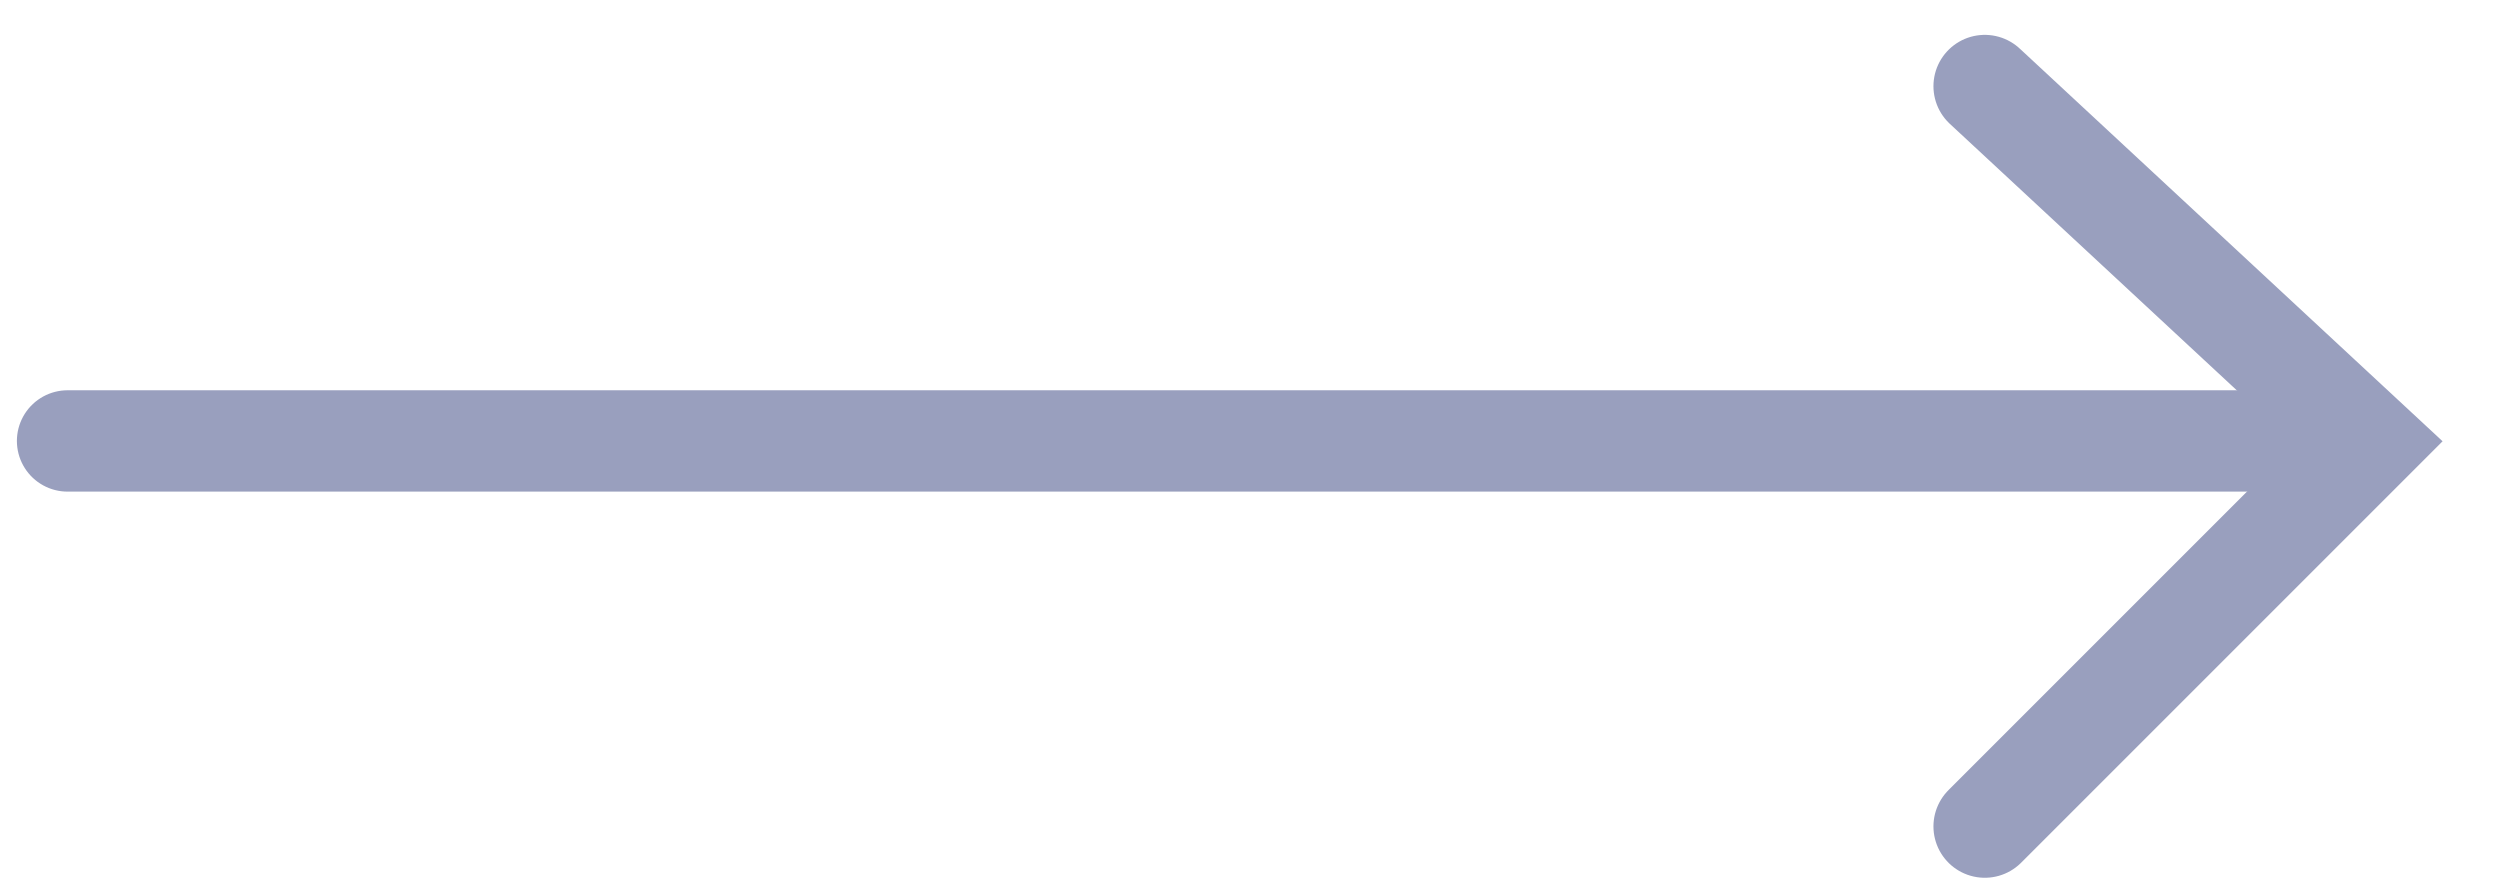
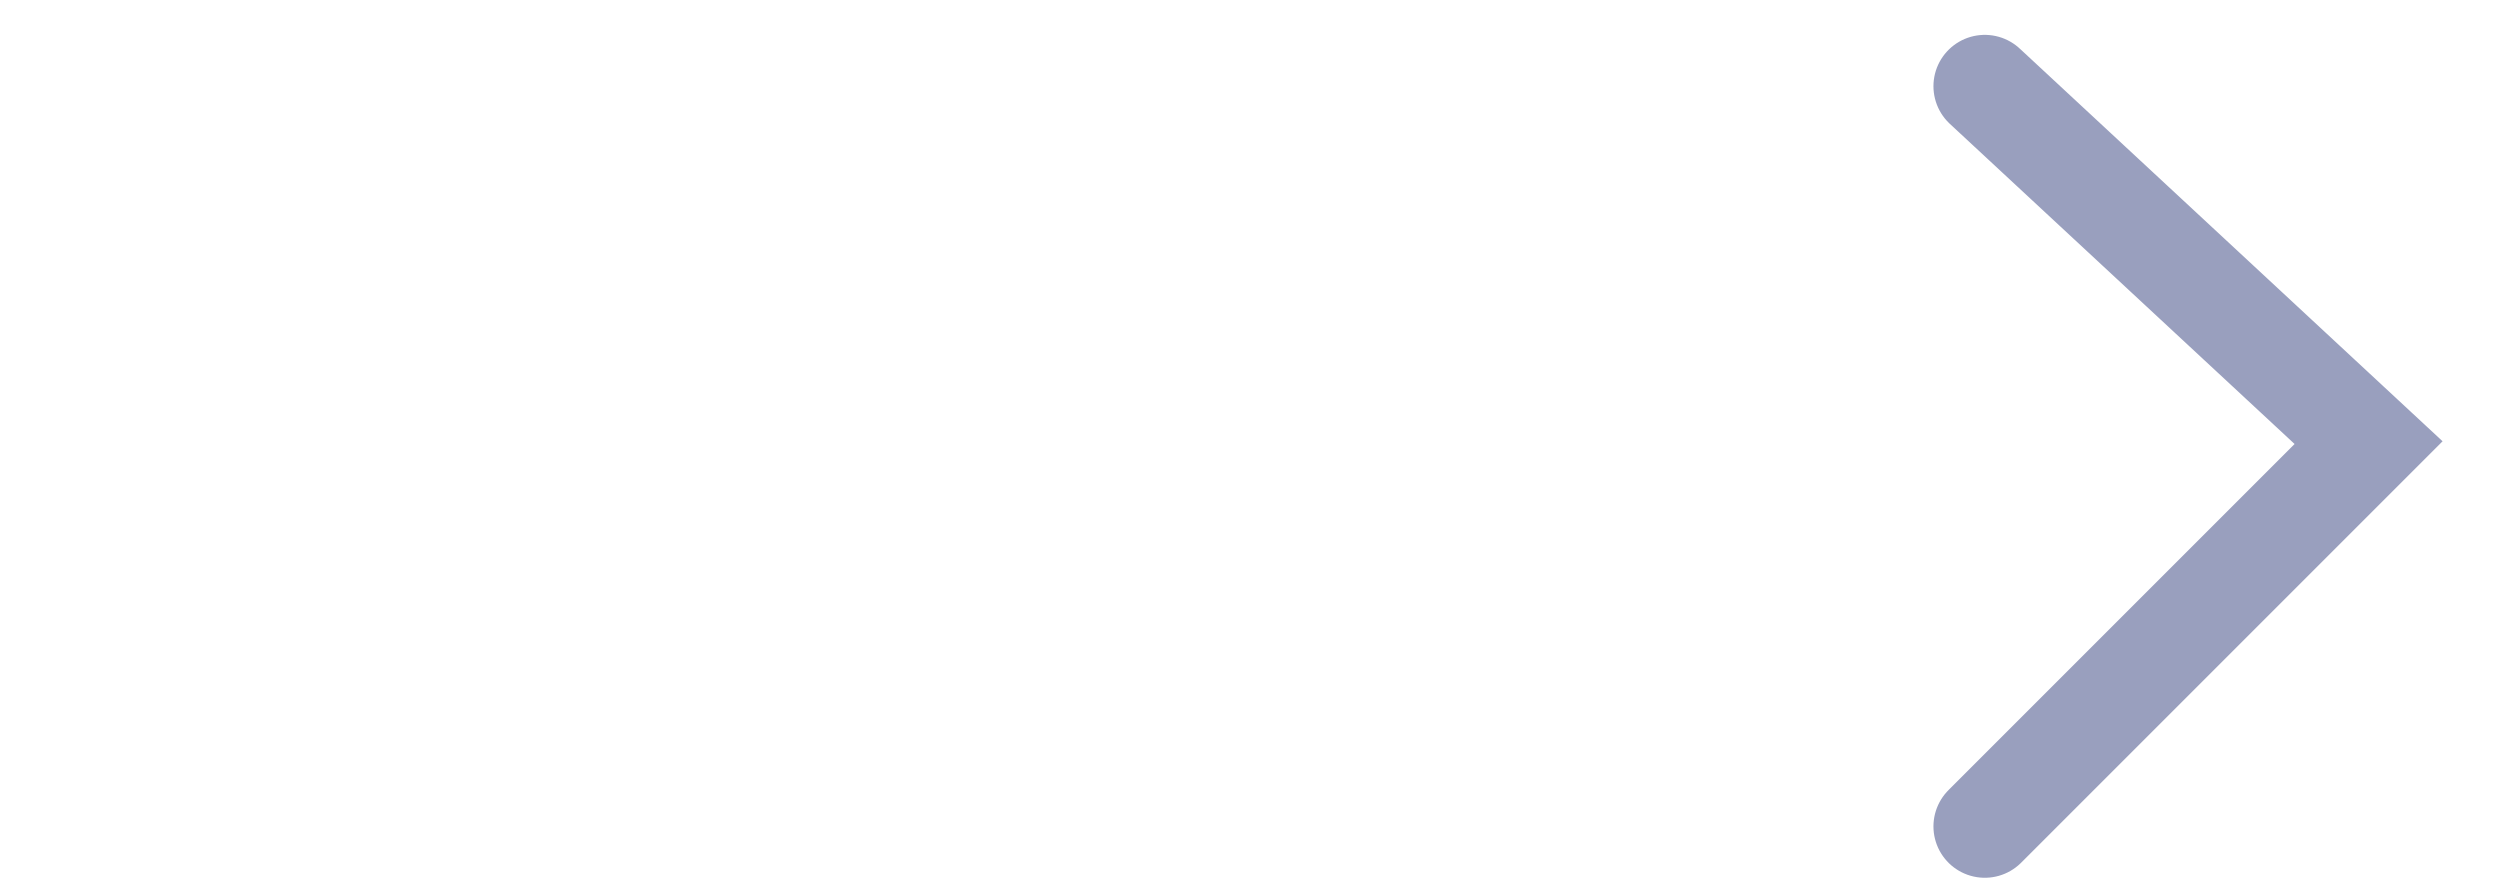
<svg xmlns="http://www.w3.org/2000/svg" width="37" height="13" viewBox="0 0 37 13" fill="none">
  <g opacity="0.4">
    <path d="M29.375 1.276L35.055 6.551L29.375 12.231" stroke="#000F5C" stroke-width="1.52" stroke-linecap="round" />
-     <path d="M34 6.526L1 6.526" stroke="#000F5C" stroke-width="1.5" stroke-linecap="round" />
  </g>
</svg>